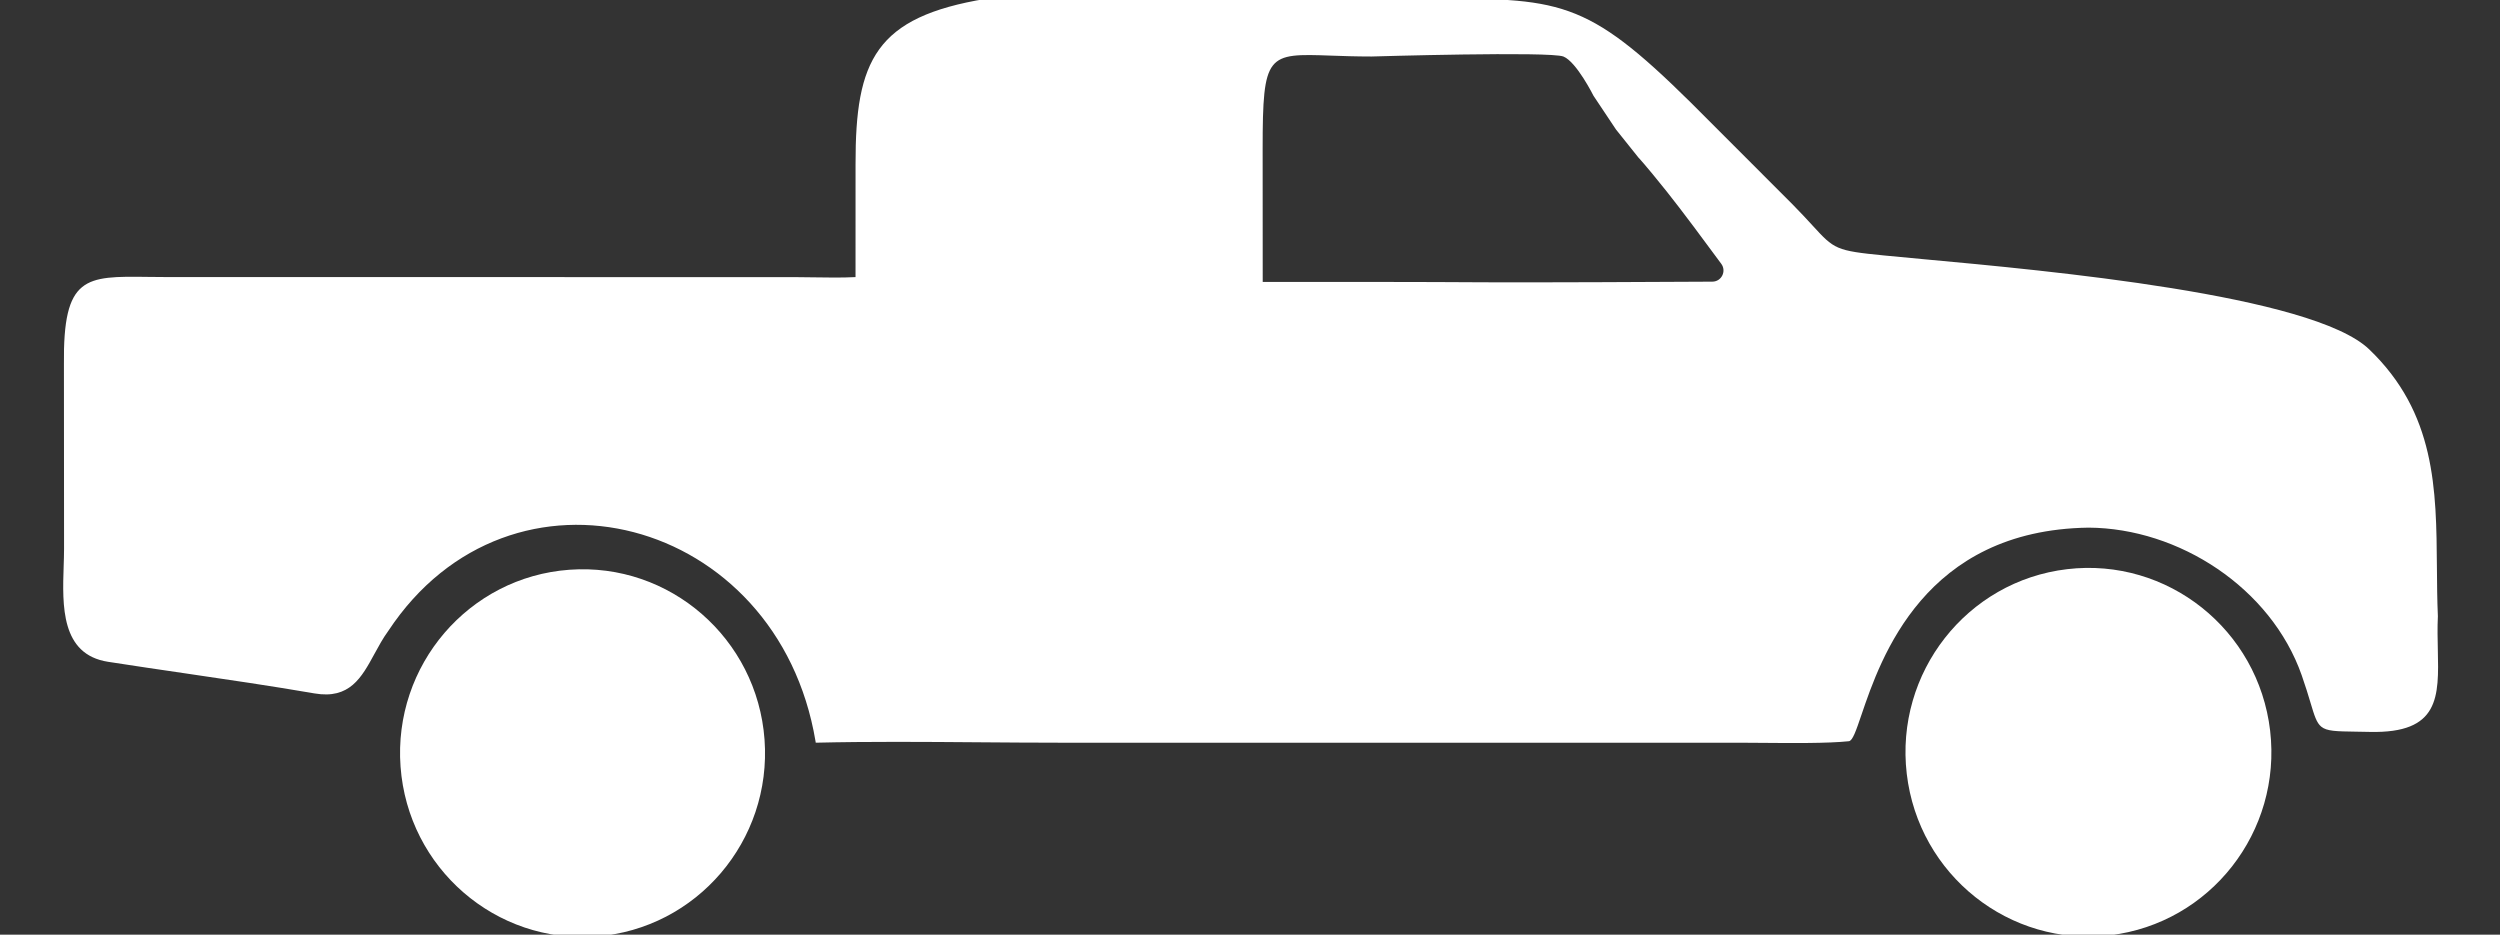
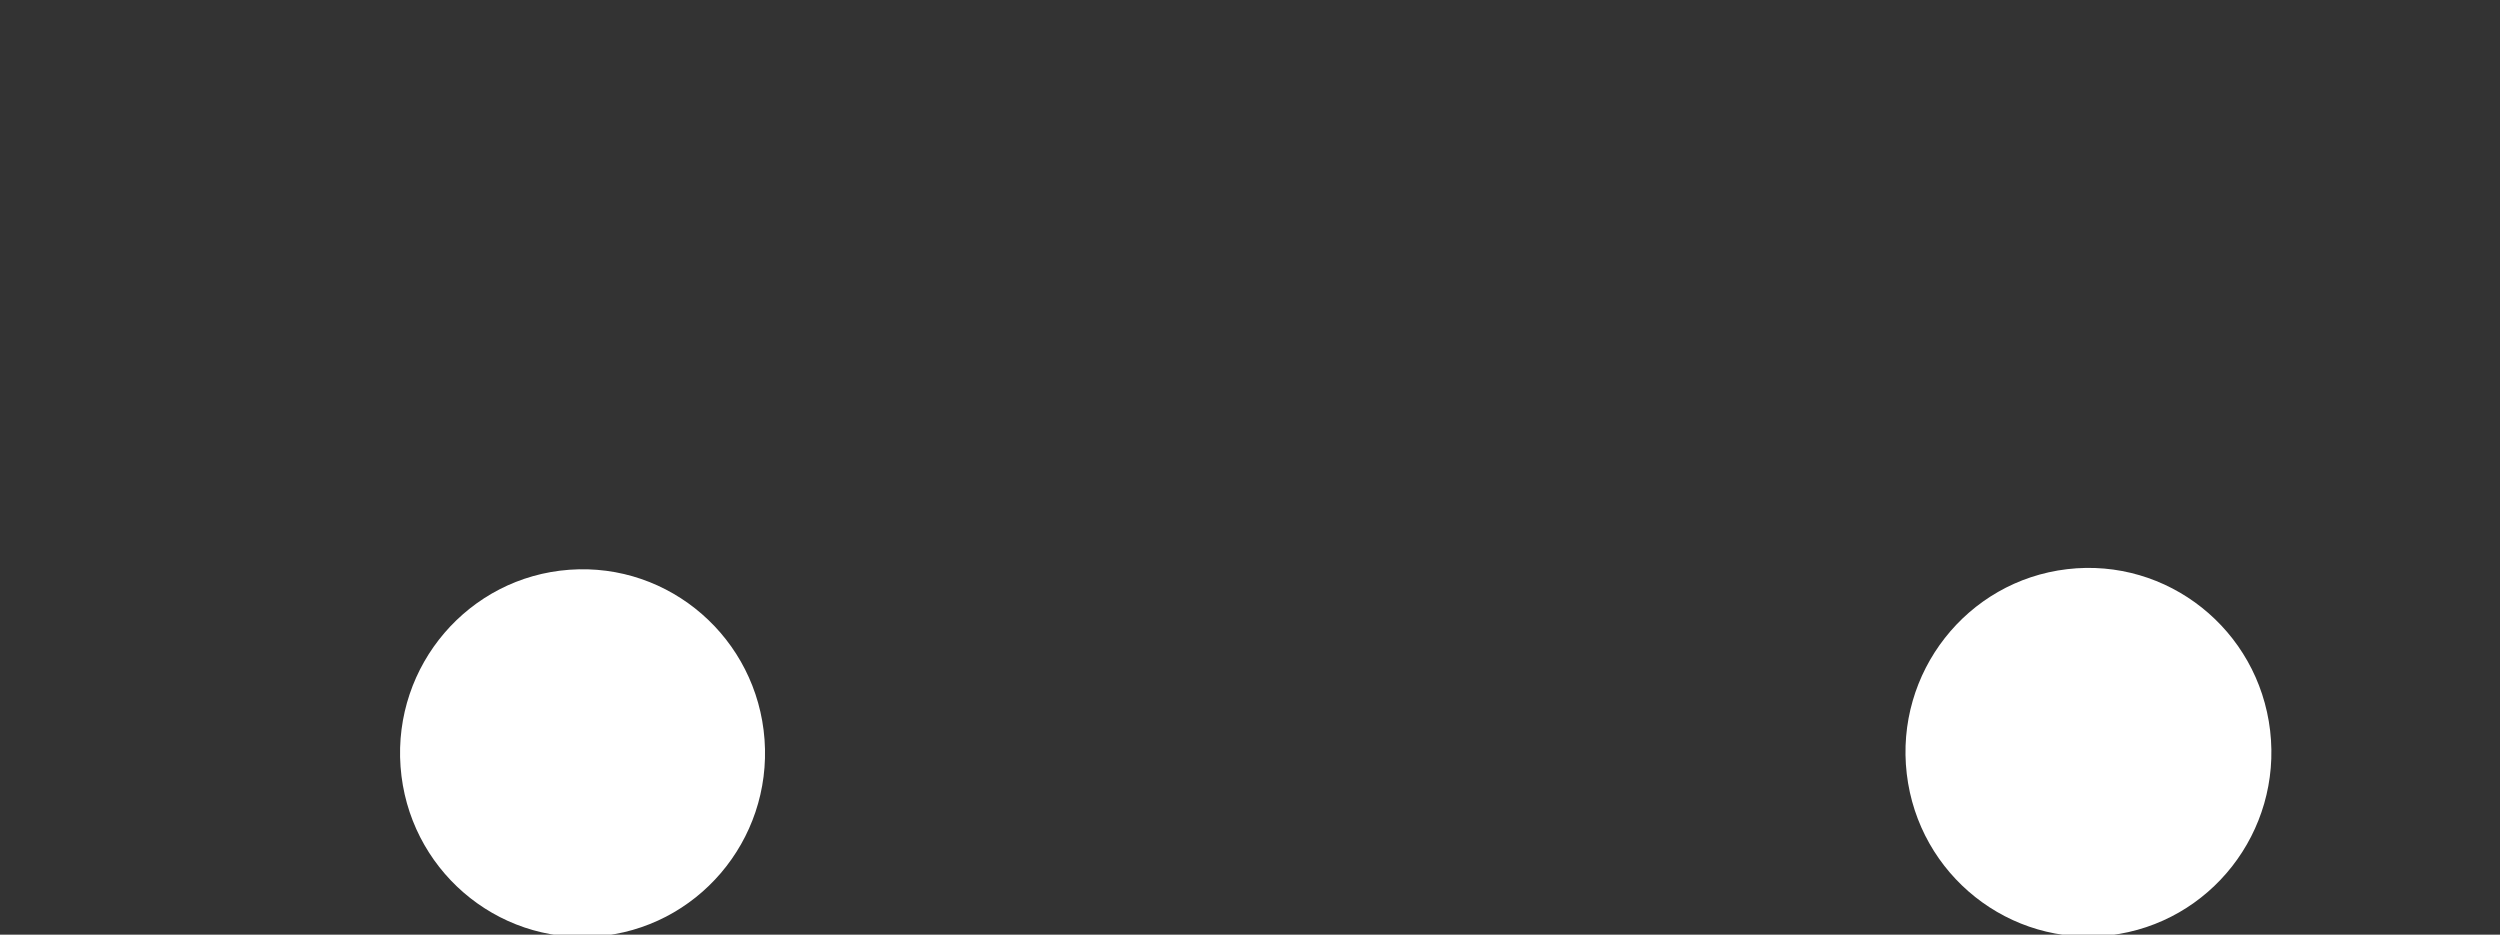
<svg xmlns="http://www.w3.org/2000/svg" width="222" height="83" viewBox="0 0 222 83" fill="none">
  <rect x="0" y="0" width="222" height="83" fill="#333333" stroke="none" />
  <g clip-path="url(#clip0_2155_5654)">
-     <path fill-rule="evenodd" clip-rule="evenodd" d="M91.65 -0.149C90.217 -0.189 88.567 -0.235 87.573 -0.109C77.741 1.51 75.958 5.342 75.973 14.553L75.971 24.606C74.748 24.668 73.514 24.648 72.282 24.628C71.695 24.618 71.108 24.609 70.523 24.608L14.9 24.604C14.273 24.604 13.683 24.596 13.128 24.589C7.571 24.518 5.588 24.492 5.677 32.369L5.688 48.723C5.688 49.208 5.671 49.733 5.653 50.278C5.538 53.766 5.394 58.113 9.59 58.767C11.899 59.127 14.194 59.464 16.485 59.799C20.291 60.358 24.089 60.914 27.926 61.575C31.049 62.112 32.103 60.175 33.25 58.067C33.626 57.376 34.012 56.666 34.485 56.019C45.348 39.574 69.07 45.83 72.418 65.822L72.439 65.952C77.062 65.839 82.045 65.877 86.928 65.915C89.332 65.933 91.711 65.952 94.01 65.952H137.347L154.925 65.956C155.395 65.956 155.976 65.961 156.621 65.967C159.03 65.988 162.341 66.018 164.183 65.82C164.512 65.785 164.823 64.872 165.302 63.464C167.016 58.43 170.884 47.065 185.462 46.854C193.498 46.9 201.667 52.211 204.391 59.962C204.741 60.958 204.979 61.752 205.169 62.388C205.518 63.553 205.707 64.183 206.128 64.528C206.624 64.934 207.442 64.946 209.223 64.972C209.589 64.978 209.995 64.984 210.447 64.994C216.65 65.132 216.575 61.887 216.479 57.697C216.457 56.746 216.434 55.746 216.483 54.726C216.42 53.278 216.409 51.832 216.398 50.395C216.344 43.426 216.291 36.674 210.374 31.013C205.333 26.19 181.794 24.026 170.842 23.019C169.438 22.89 168.241 22.78 167.317 22.686C163.006 22.262 162.888 22.134 160.955 20.027C160.49 19.52 159.92 18.9 159.163 18.133L150.143 9.106C140.759 -0.162 138.53 -0.155 126.489 -0.117C125.673 -0.115 124.813 -0.112 123.901 -0.112L93.307 -0.116C92.841 -0.116 92.265 -0.132 91.65 -0.149ZM112.129 25.037H123.014C125.938 25.037 128.905 25.052 131.884 25.068C136.518 25.092 147.569 25.036 152.056 25.011C152.87 25.007 153.332 24.084 152.85 23.428C151.512 21.608 149.32 18.65 148 17C146 14.5 145.5 14 145.5 14L143.5 11.5L141.5 8.5C141.5 8.5 140 5.5 138.837 5.022C137.673 4.543 121.797 5.018 121.797 5.018C120.408 5.018 119.218 4.976 118.198 4.939C112.522 4.738 112.125 4.724 112.123 13.201L112.129 25.037Z" fill="white" />
    <path d="M183.563 50.542C192.468 49.491 200.535 55.908 201.587 64.879C202.638 73.851 196.276 81.984 187.373 83.051C178.458 84.12 170.373 77.7 169.32 68.718C168.267 59.735 174.646 51.595 183.563 50.542Z" fill="white" />
    <path d="M50.569 50.593C59.482 49.948 67.231 56.695 67.891 65.674C68.549 74.653 61.869 82.474 52.958 83.157C44.021 83.841 36.23 77.087 35.569 68.081C34.908 59.076 41.629 51.24 50.569 50.593Z" fill="white" />
  </g>
  <defs>
    <clipPath id="clip0_2155_5654">
      <rect width="222" height="83" fill="white" />
    </clipPath>
  </defs>
</svg>